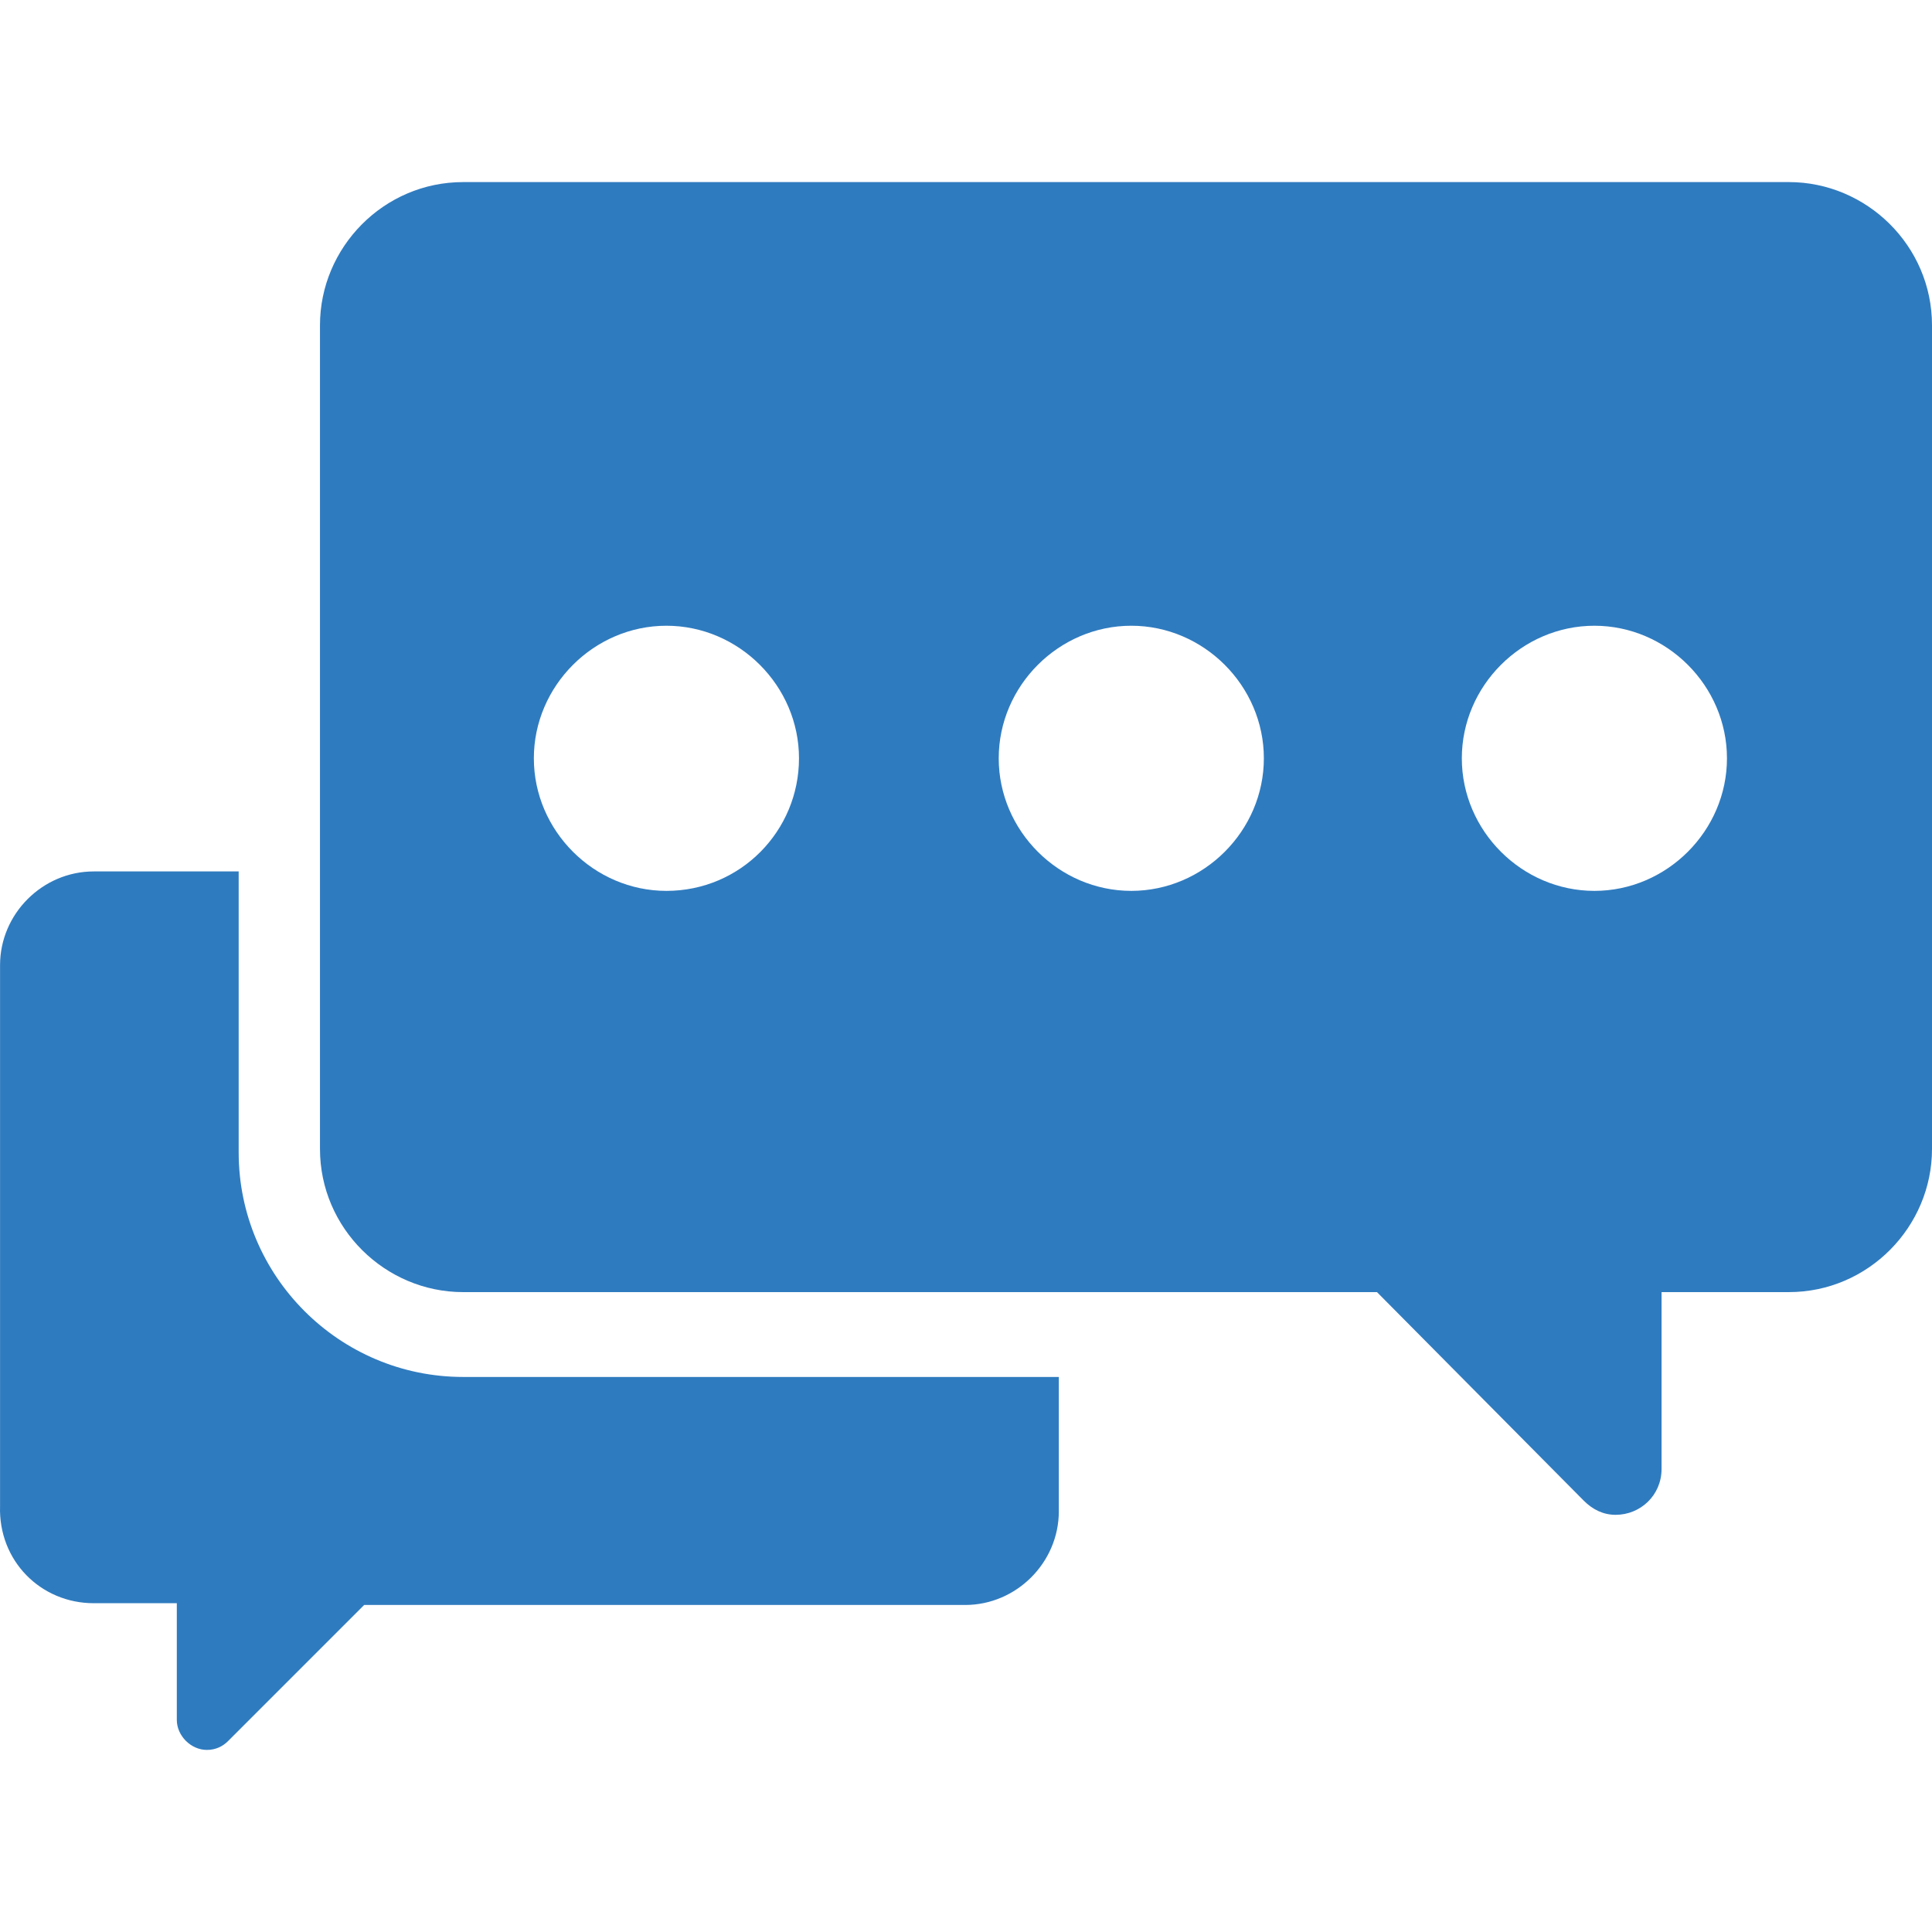
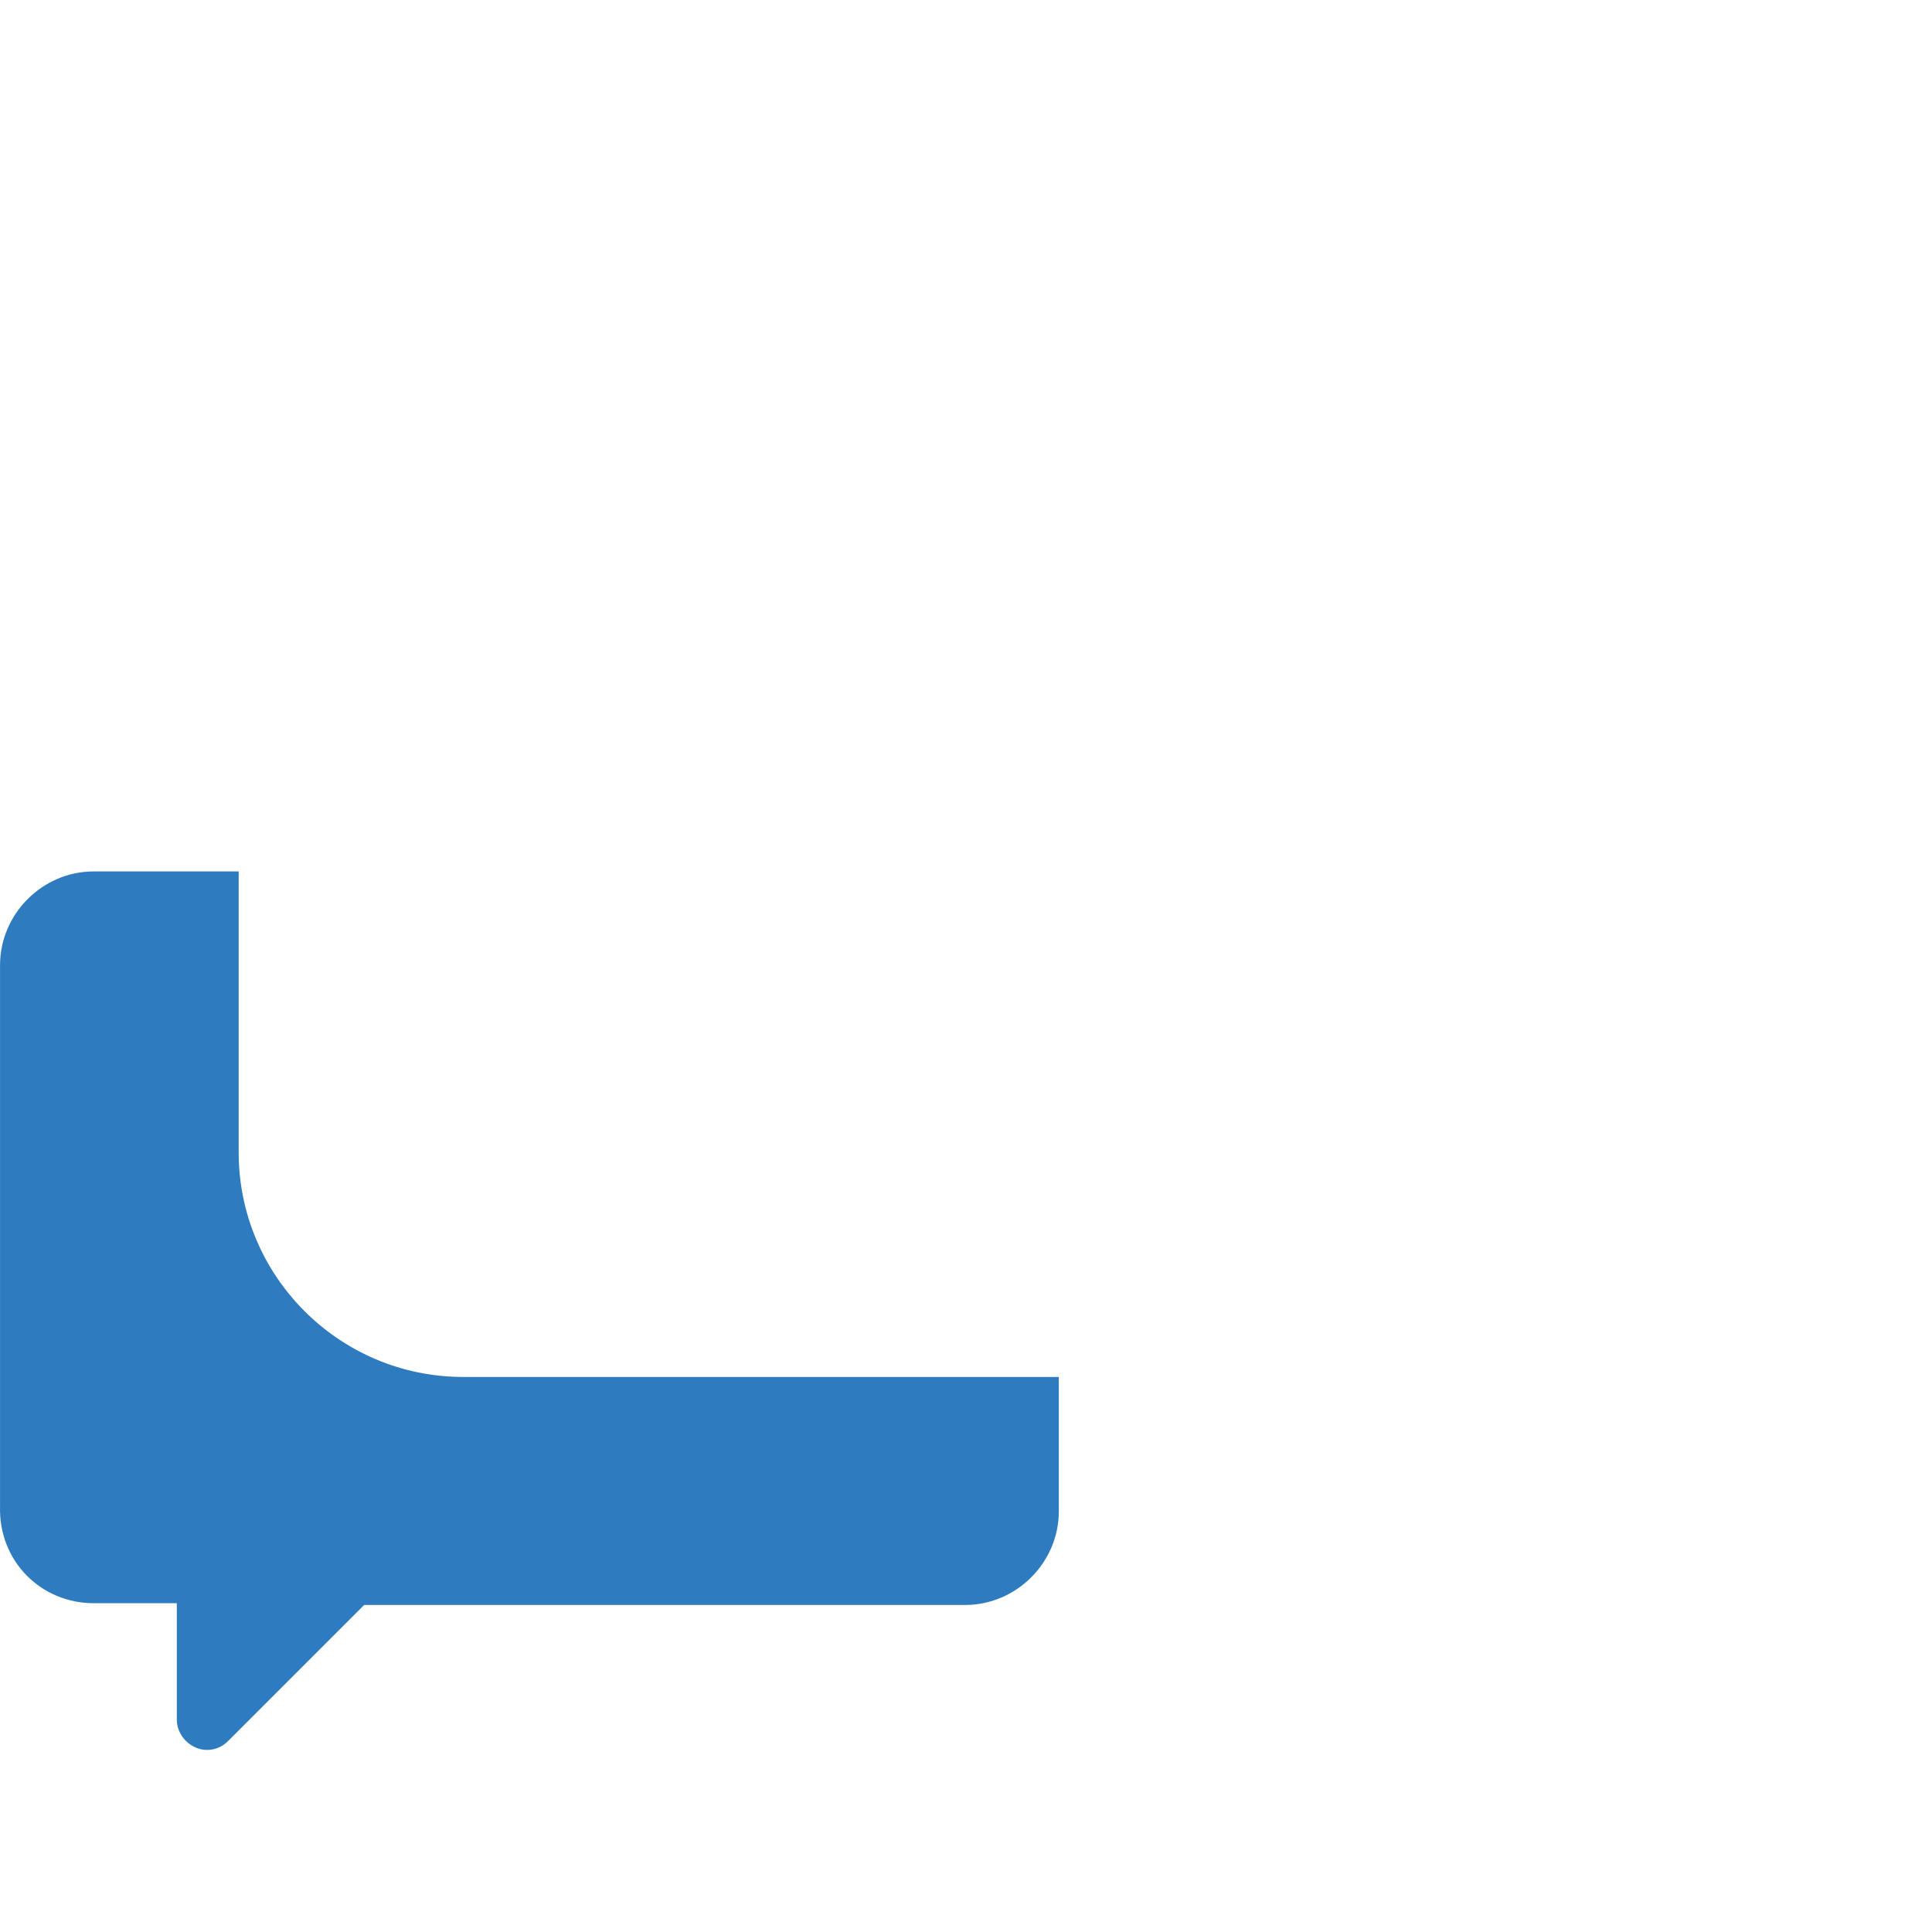
<svg xmlns="http://www.w3.org/2000/svg" viewBox="0 0 437.212 437.212">
  <g fill="#2f7bbf">
-     <path d="M404.812 41.206h-300c-18 0-32.4 14.8-32.4 32.4v186.4c0 18 14.8 32.4 32.4 32.4h206.8l46.8 47.2c2 2 4.4 3.2 7.2 3.2 5.6 0 10.4-4.4 10.4-10.4v-40h28.8c18 0 32.4-14.8 32.4-32.4v-186.4c0-18-14.8-32.4-32.4-32.4zm-254 160.4c-16.4 0-30-13.6-30-30s13.6-30 30-30 30 13.6 30 30-13.2 30-30 30zm105.2 0c-16.4 0-30-13.6-30-30s13.6-30 30-30 30 13.6 30 30-13.6 30-30 30zm104.8 0c-16.4 0-30-13.6-30-30s13.6-30 30-30 30 13.6 30 30-13.6 30-30 30z" />
    <path d="M54.012 260.806v-63.6h-32.8c-11.6 0-21.2 9.6-21.2 21.2v122.4c-.4 12.4 9.2 22 21.2 22h18.8v26.4c0 3.6 3.2 6.8 6.8 6.8 2 0 3.6-.8 4.8-2l30.8-30.8h136c11.6 0 21.2-9.6 21.2-21.2v-30.4h-134.8c-28 0-50.8-22.8-50.8-50.8z" />
  </g>
</svg>